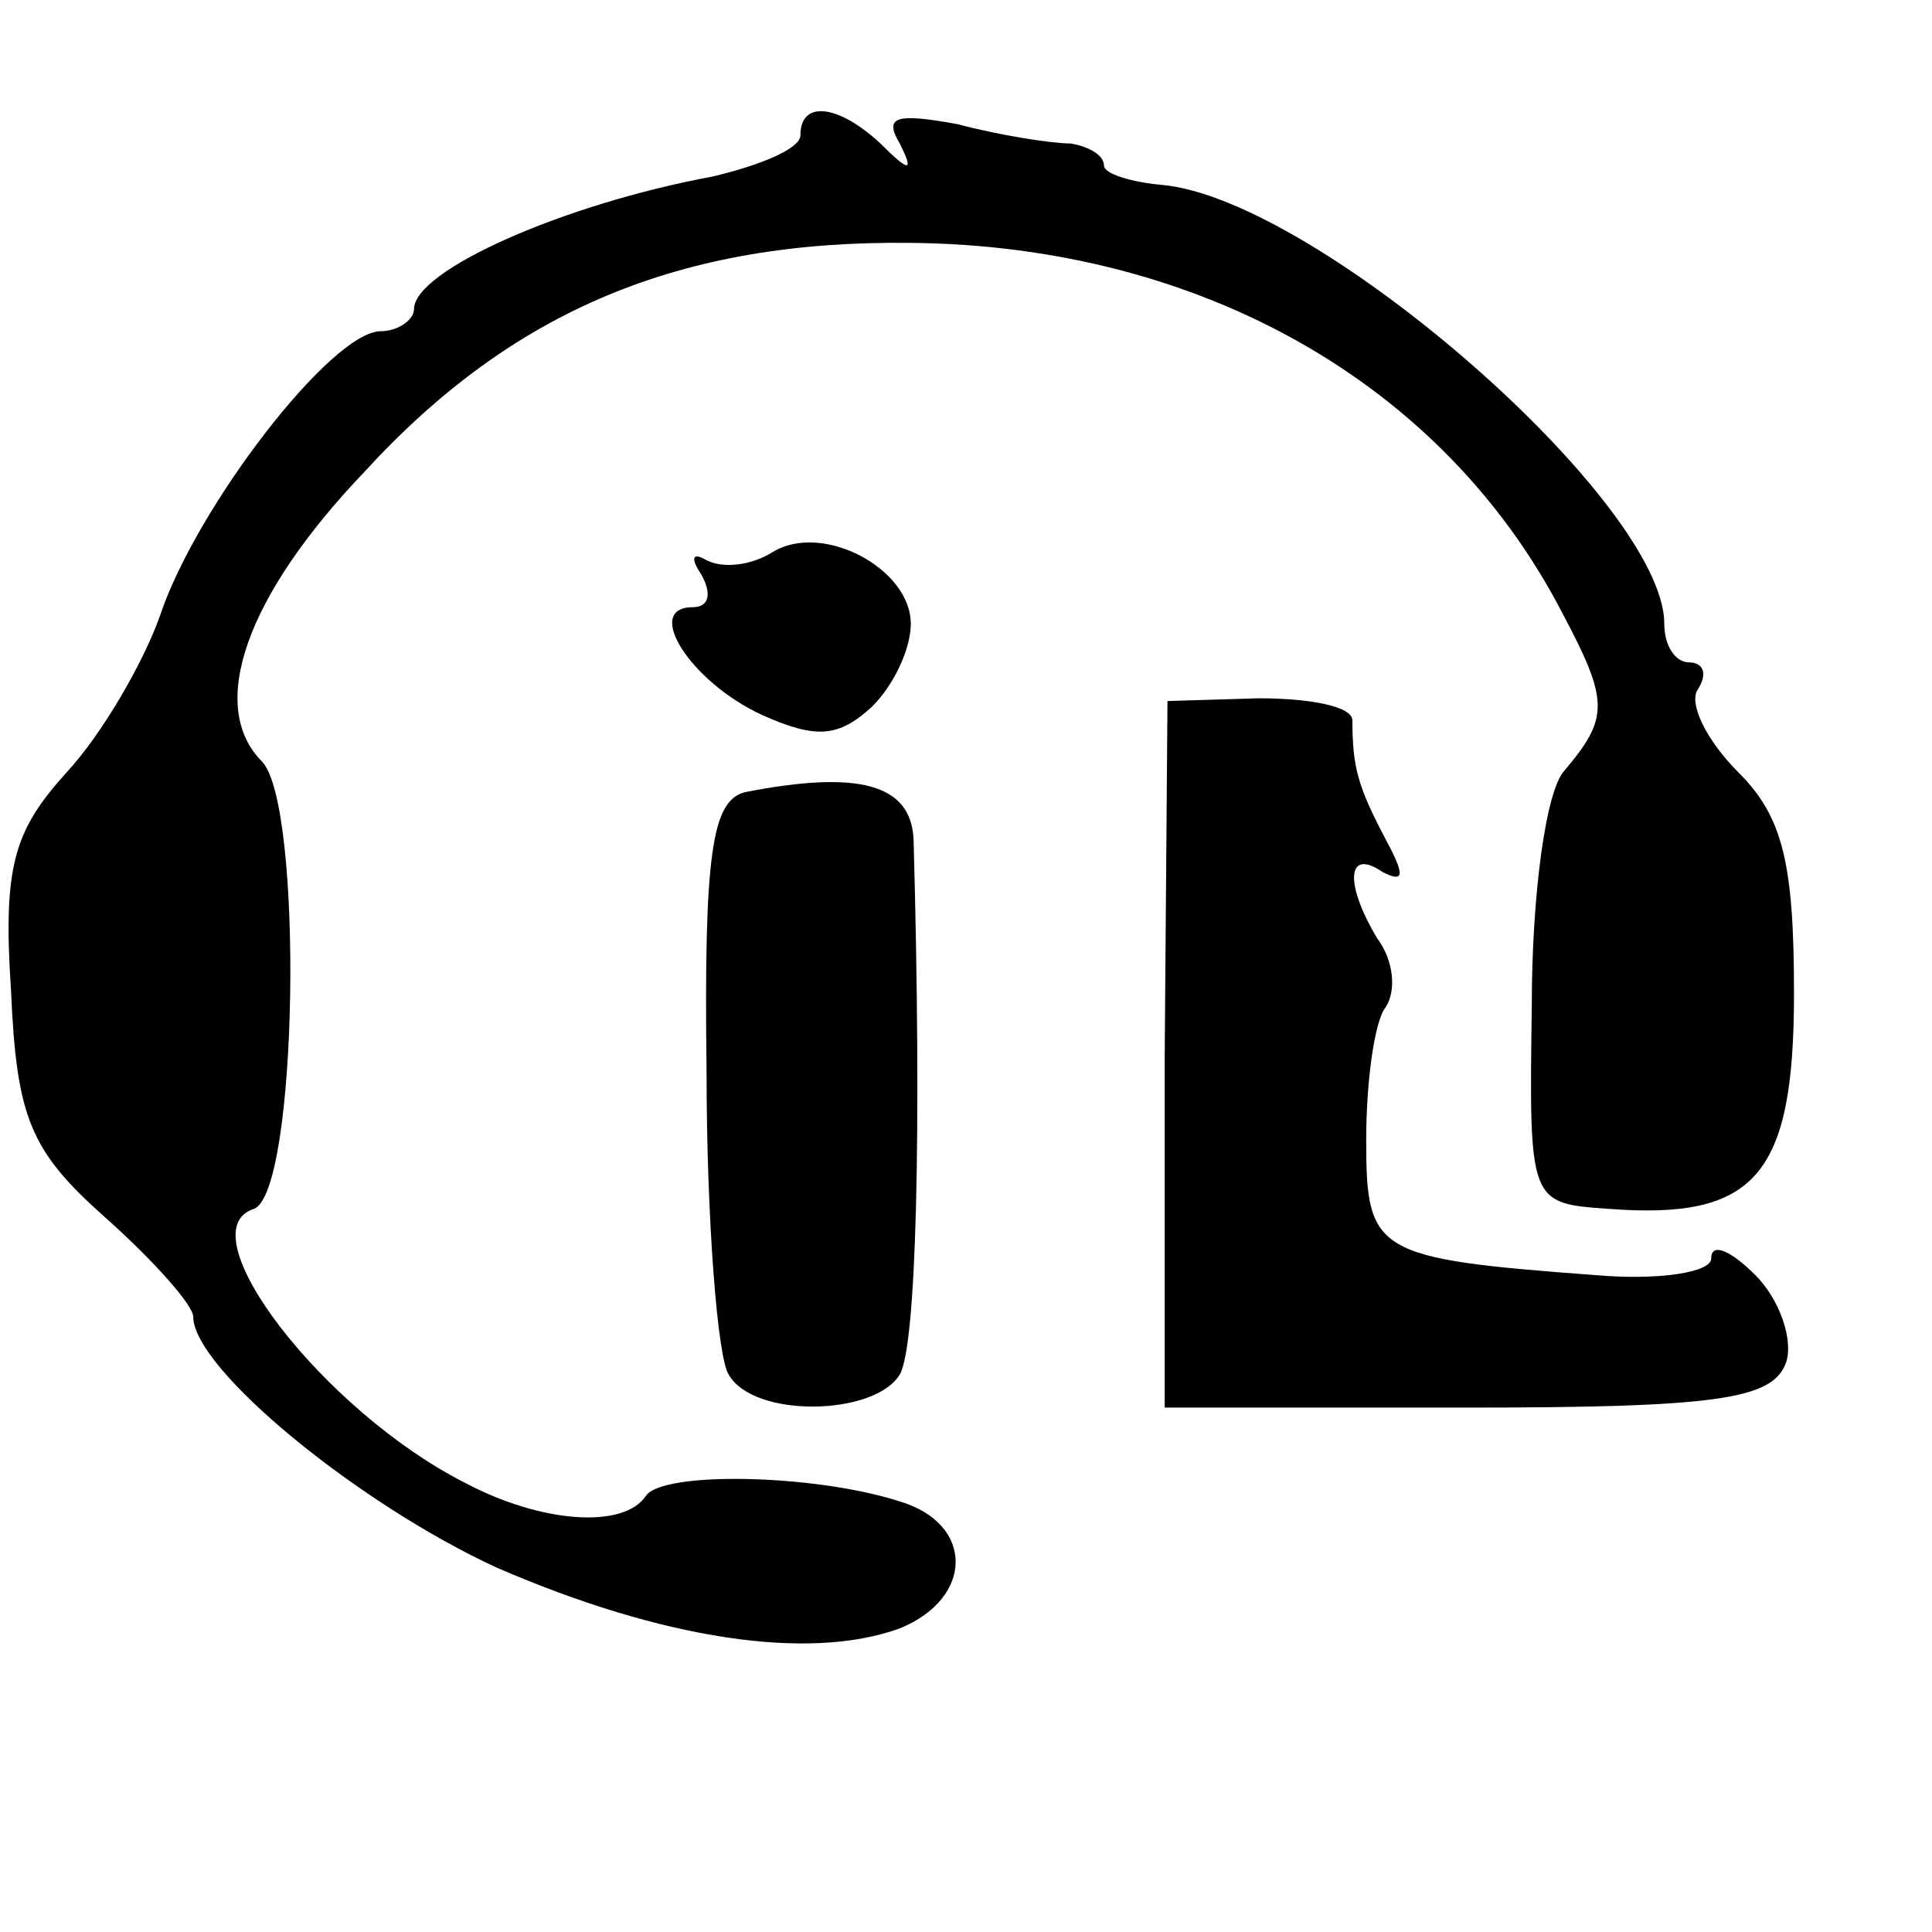
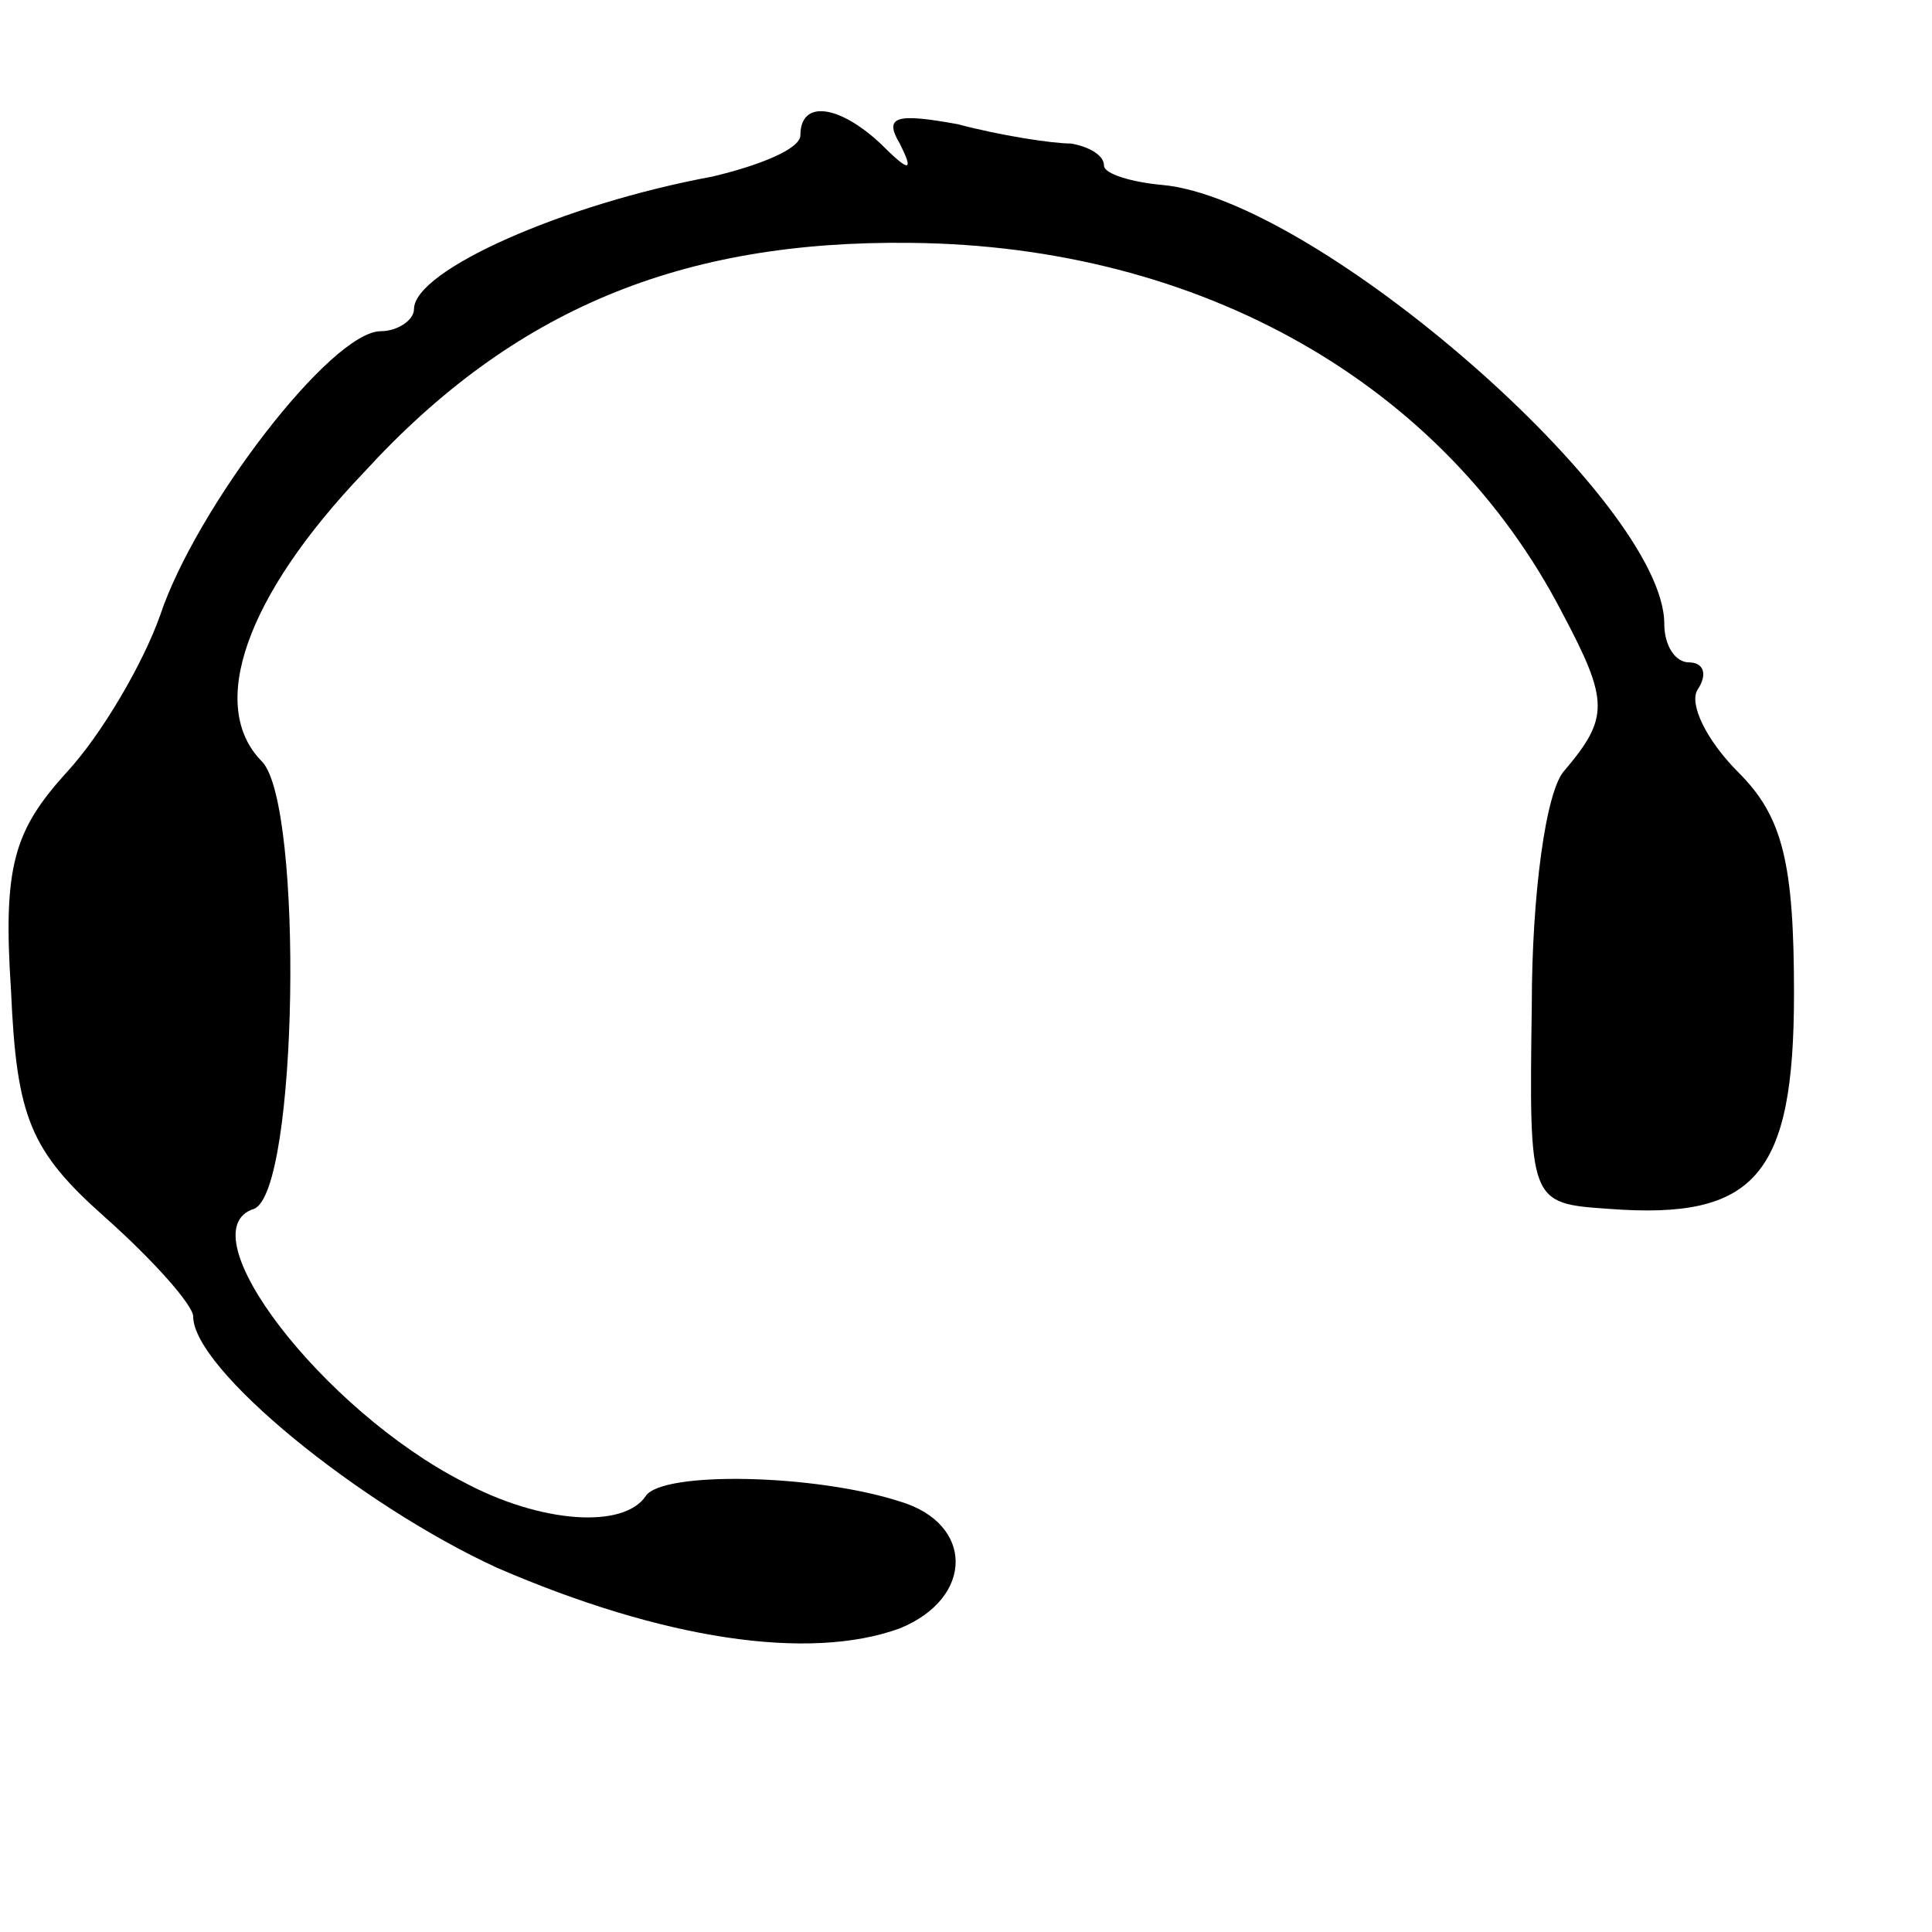
<svg xmlns="http://www.w3.org/2000/svg" version="1.0" width="70pt" height="70pt" viewBox="0 0 70 70" preserveAspectRatio="xMidYMid meet">
  <g transform="translate(0,70) scale(0.1,-0.1)" fill="#000000" stroke="none">
    <path d="M290 651 c0 -5 -15 -11 -32 -15 -54 -10 -108 -34 -108 -48 0 -4 -6 -8 -12 -8 -18 0 -67 -64 -80 -103 -6 -17 -21 -43 -34 -57 -19 -21 -23 -34 -20 -79 2 -46 7 -58 34 -82 18 -16 32 -32 32 -36 0 -19 60 -68 110 -91 60 -26 113 -34 146 -22 27 11 27 38 0 46 -31 10 -86 11 -92 2 -8 -12 -38 -10 -66 5 -51 26 -101 91 -76 99 16 6 18 146 3 162 -20 20 -6 60 37 105 54 59 115 84 198 83 105 -1 193 -51 236 -134 17 -32 17 -38 1 -57 -7 -7 -12 -46 -12 -85 -1 -72 -1 -72 28 -74 53 -4 67 12 67 78 0 47 -4 64 -20 80 -12 12 -18 25 -15 30 4 6 2 10 -3 10 -5 0 -9 6 -9 14 0 44 -126 154 -182 159 -11 1 -21 4 -21 7 0 4 -6 7 -12 8 -7 0 -26 3 -41 7 -22 4 -27 3 -21 -7 5 -10 4 -11 -7 0 -15 14 -29 16 -29 3z" />
-     <path d="M280 500 c-8 -5 -18 -6 -24 -3 -5 3 -6 1 -2 -5 4 -7 3 -12 -3 -12 -18 0 -1 -27 25 -39 20 -9 28 -8 40 3 8 8 14 21 14 30 0 20 -32 37 -50 26z" />
-     <path d="M422 318 l0 -128 109 0 c91 0 111 3 116 16 3 8 -2 23 -11 32 -9 9 -16 12 -16 6 0 -5 -19 -8 -42 -6 -80 6 -83 8 -83 49 0 21 3 43 7 48 4 6 3 17 -3 25 -12 20 -11 33 2 24 8 -4 8 -1 1 12 -10 19 -12 26 -12 43 0 5 -15 8 -34 8 l-33 -1 -1 -128z" />
-     <path d="M270 413 c-12 -3 -15 -22 -14 -101 0 -54 4 -104 8 -110 9 -16 53 -15 62 0 6 10 8 87 5 194 -1 20 -20 25 -61 17z" />
  </g>
</svg>